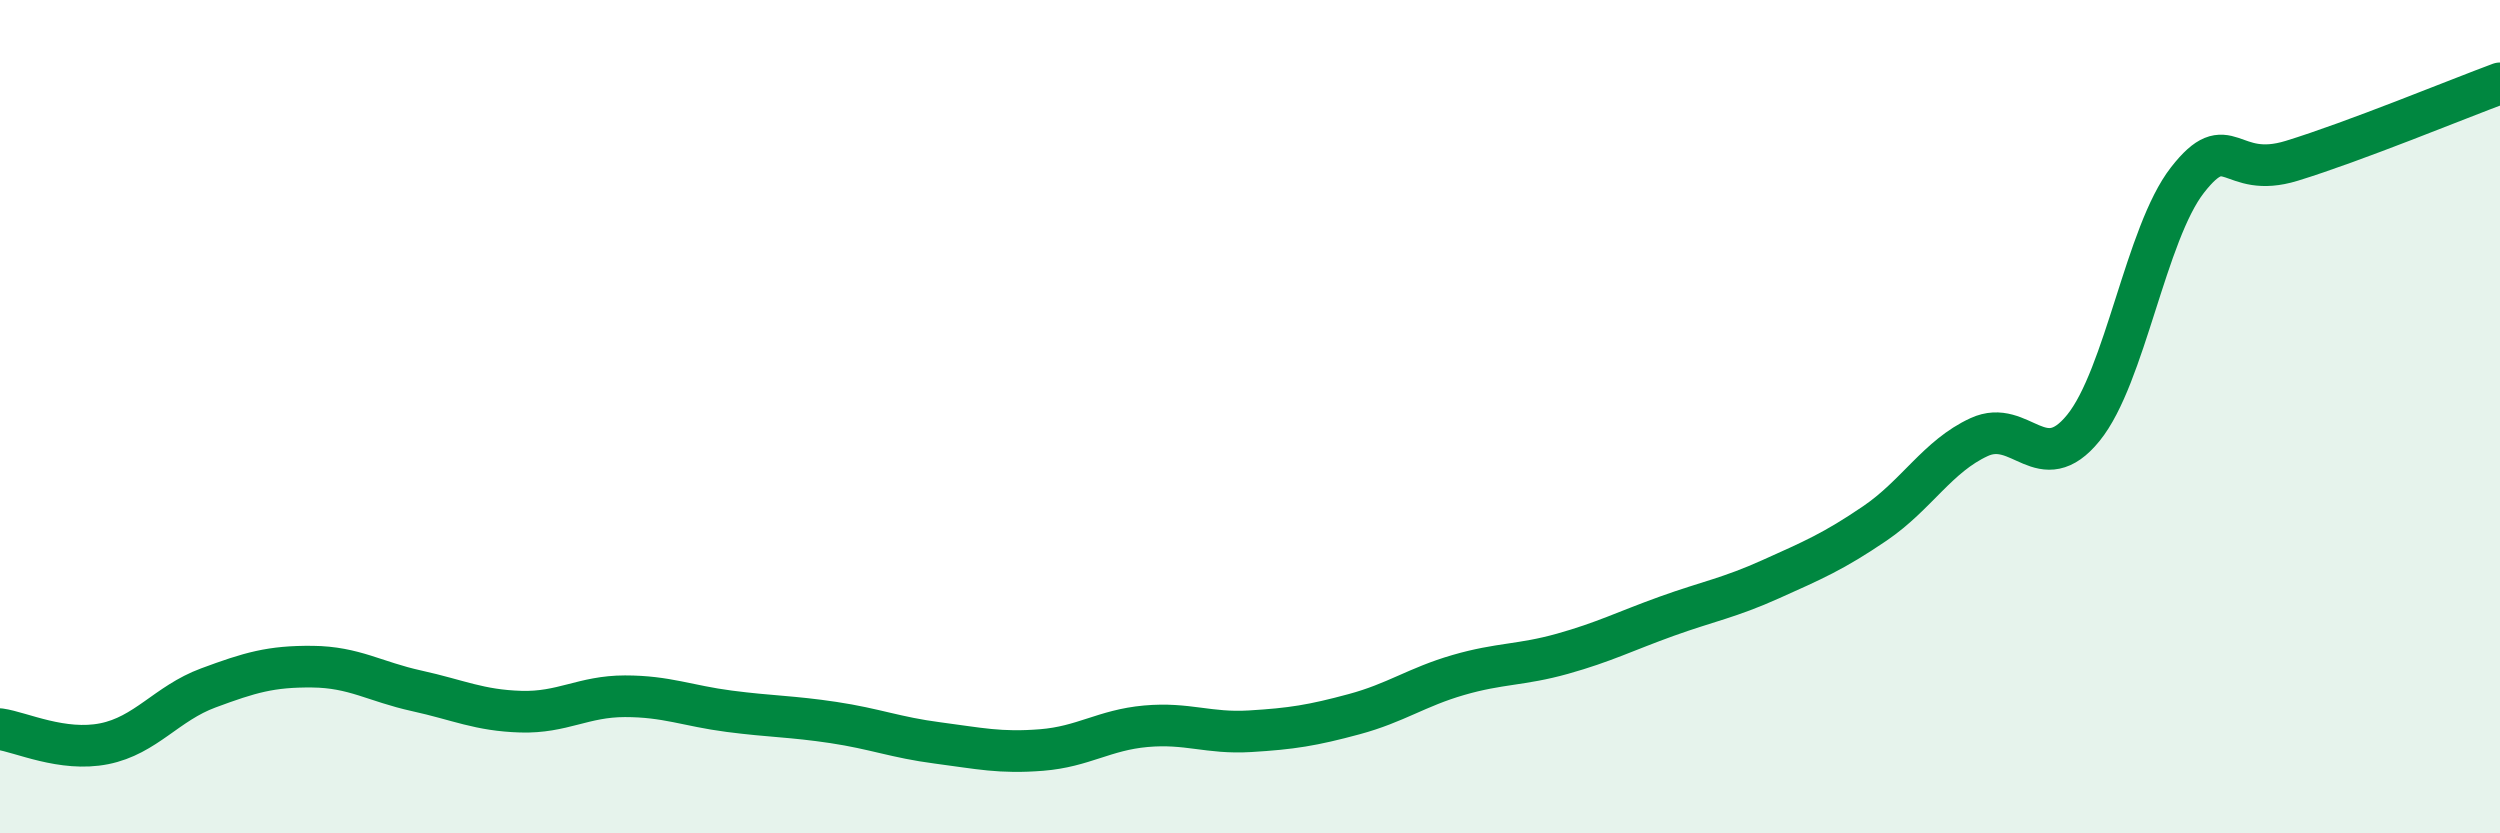
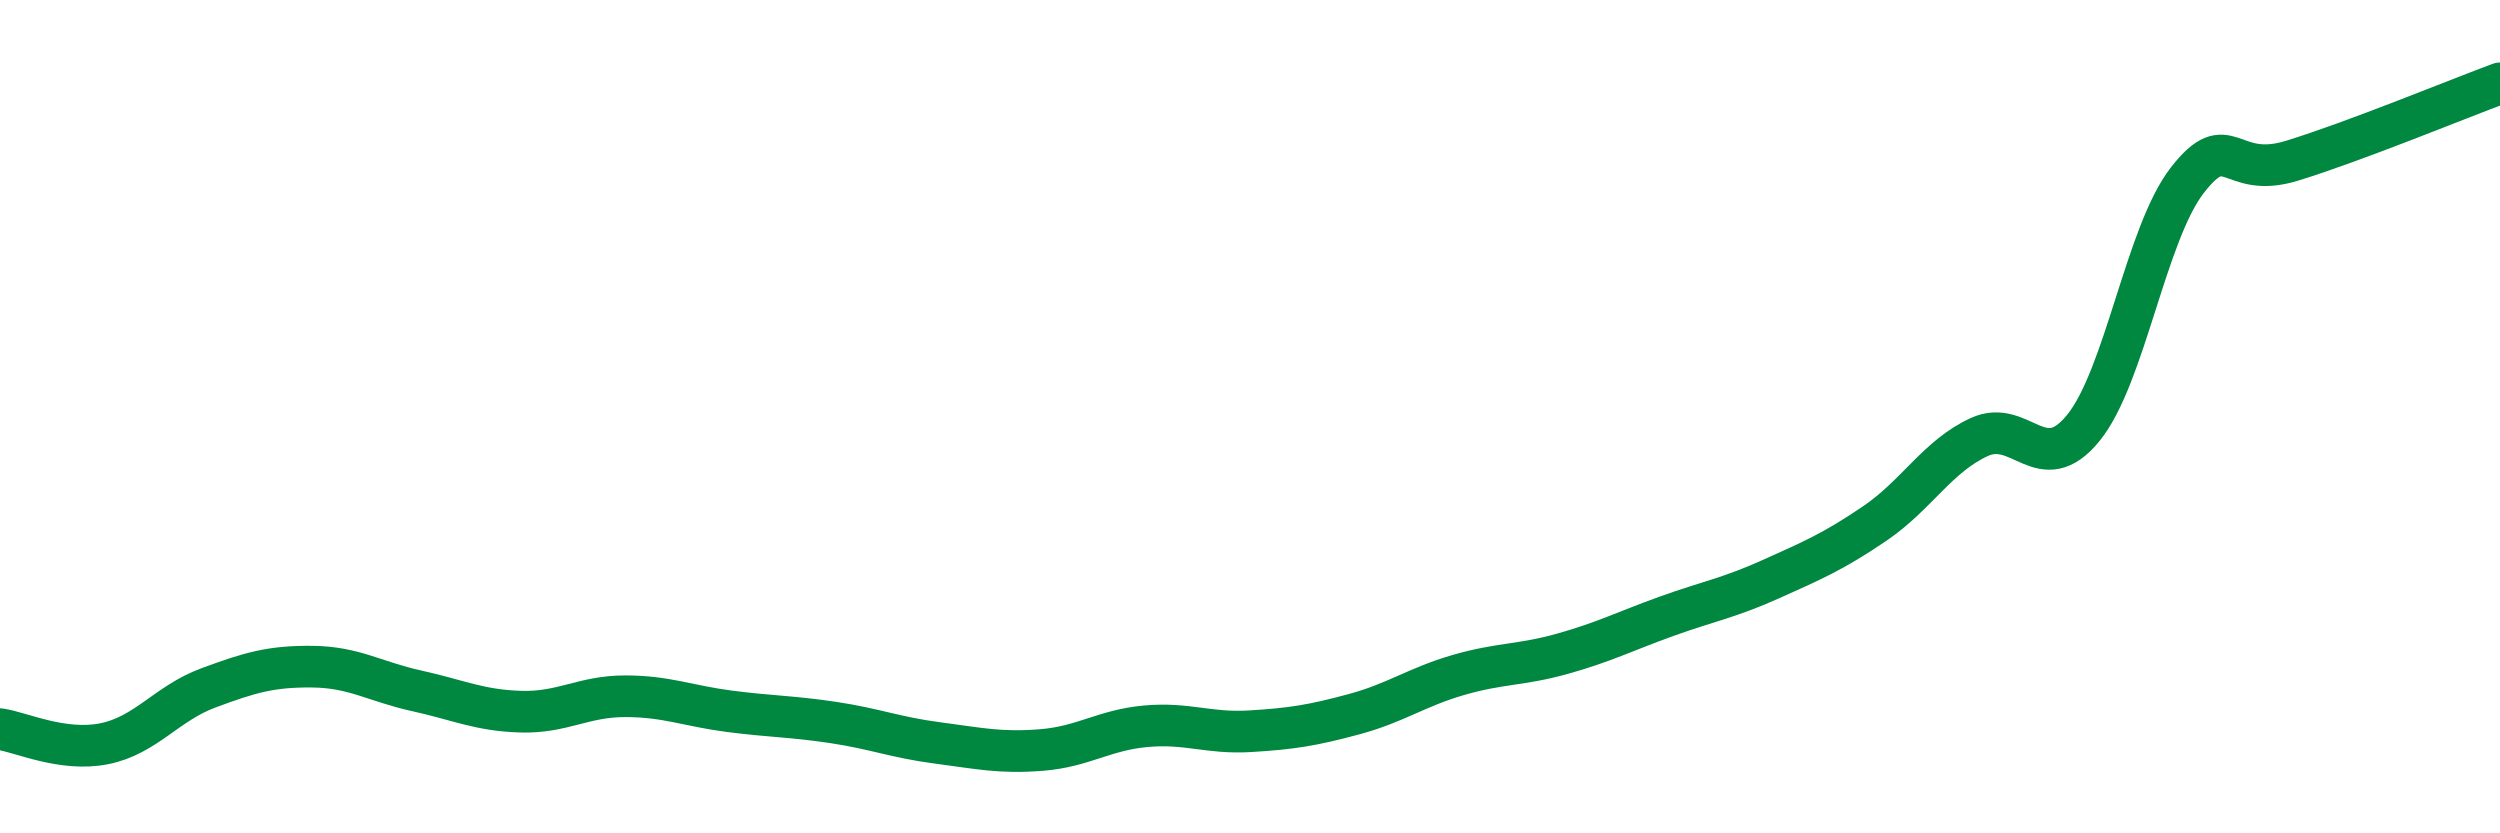
<svg xmlns="http://www.w3.org/2000/svg" width="60" height="20" viewBox="0 0 60 20">
-   <path d="M 0,17.5 C 0.5,17.57 1.5,18.05 2.5,17.85 C 3.5,17.65 4,16.88 5,16.51 C 6,16.14 6.5,15.99 7.5,16 C 8.5,16.01 9,16.36 10,16.58 C 11,16.8 11.5,17.05 12.5,17.08 C 13.5,17.11 14,16.71 15,16.71 C 16,16.71 16.5,16.94 17.5,17.07 C 18.5,17.2 19,17.19 20,17.34 C 21,17.49 21.5,17.7 22.5,17.83 C 23.5,17.96 24,18.08 25,18 C 26,17.92 26.5,17.52 27.5,17.43 C 28.5,17.34 29,17.61 30,17.55 C 31,17.49 31.5,17.41 32.5,17.14 C 33.5,16.87 34,16.49 35,16.2 C 36,15.91 36.5,15.97 37.5,15.69 C 38.5,15.41 39,15.15 40,14.79 C 41,14.43 41.5,14.35 42.5,13.9 C 43.5,13.45 44,13.24 45,12.56 C 46,11.88 46.5,10.95 47.5,10.49 C 48.5,10.03 49,11.5 50,10.27 C 51,9.04 51.5,5.6 52.5,4.32 C 53.5,3.04 53.5,4.32 55,3.86 C 56.5,3.4 59,2.37 60,2L60 20L0 20Z" fill="#008740" opacity="0.1" stroke-linecap="round" stroke-linejoin="round" />
  <path d="M 0,17.5 C 0.5,17.57 1.5,18.05 2.5,17.85 C 3.5,17.65 4,16.88 5,16.51 C 6,16.14 6.5,15.99 7.5,16 C 8.5,16.01 9,16.36 10,16.58 C 11,16.8 11.5,17.05 12.5,17.08 C 13.5,17.11 14,16.71 15,16.71 C 16,16.71 16.5,16.94 17.5,17.07 C 18.5,17.2 19,17.19 20,17.34 C 21,17.49 21.5,17.7 22.5,17.83 C 23.5,17.96 24,18.08 25,18 C 26,17.92 26.5,17.52 27.5,17.43 C 28.5,17.34 29,17.61 30,17.55 C 31,17.49 31.5,17.41 32.5,17.14 C 33.5,16.87 34,16.49 35,16.2 C 36,15.91 36.5,15.97 37.5,15.69 C 38.5,15.41 39,15.15 40,14.79 C 41,14.43 41.5,14.35 42.5,13.9 C 43.5,13.45 44,13.24 45,12.56 C 46,11.88 46.5,10.95 47.5,10.49 C 48.5,10.03 49,11.5 50,10.27 C 51,9.04 51.5,5.6 52.5,4.32 C 53.5,3.04 53.5,4.32 55,3.86 C 56.5,3.4 59,2.37 60,2" stroke="#008740" stroke-width="1" fill="none" stroke-linecap="round" stroke-linejoin="round" />
</svg>